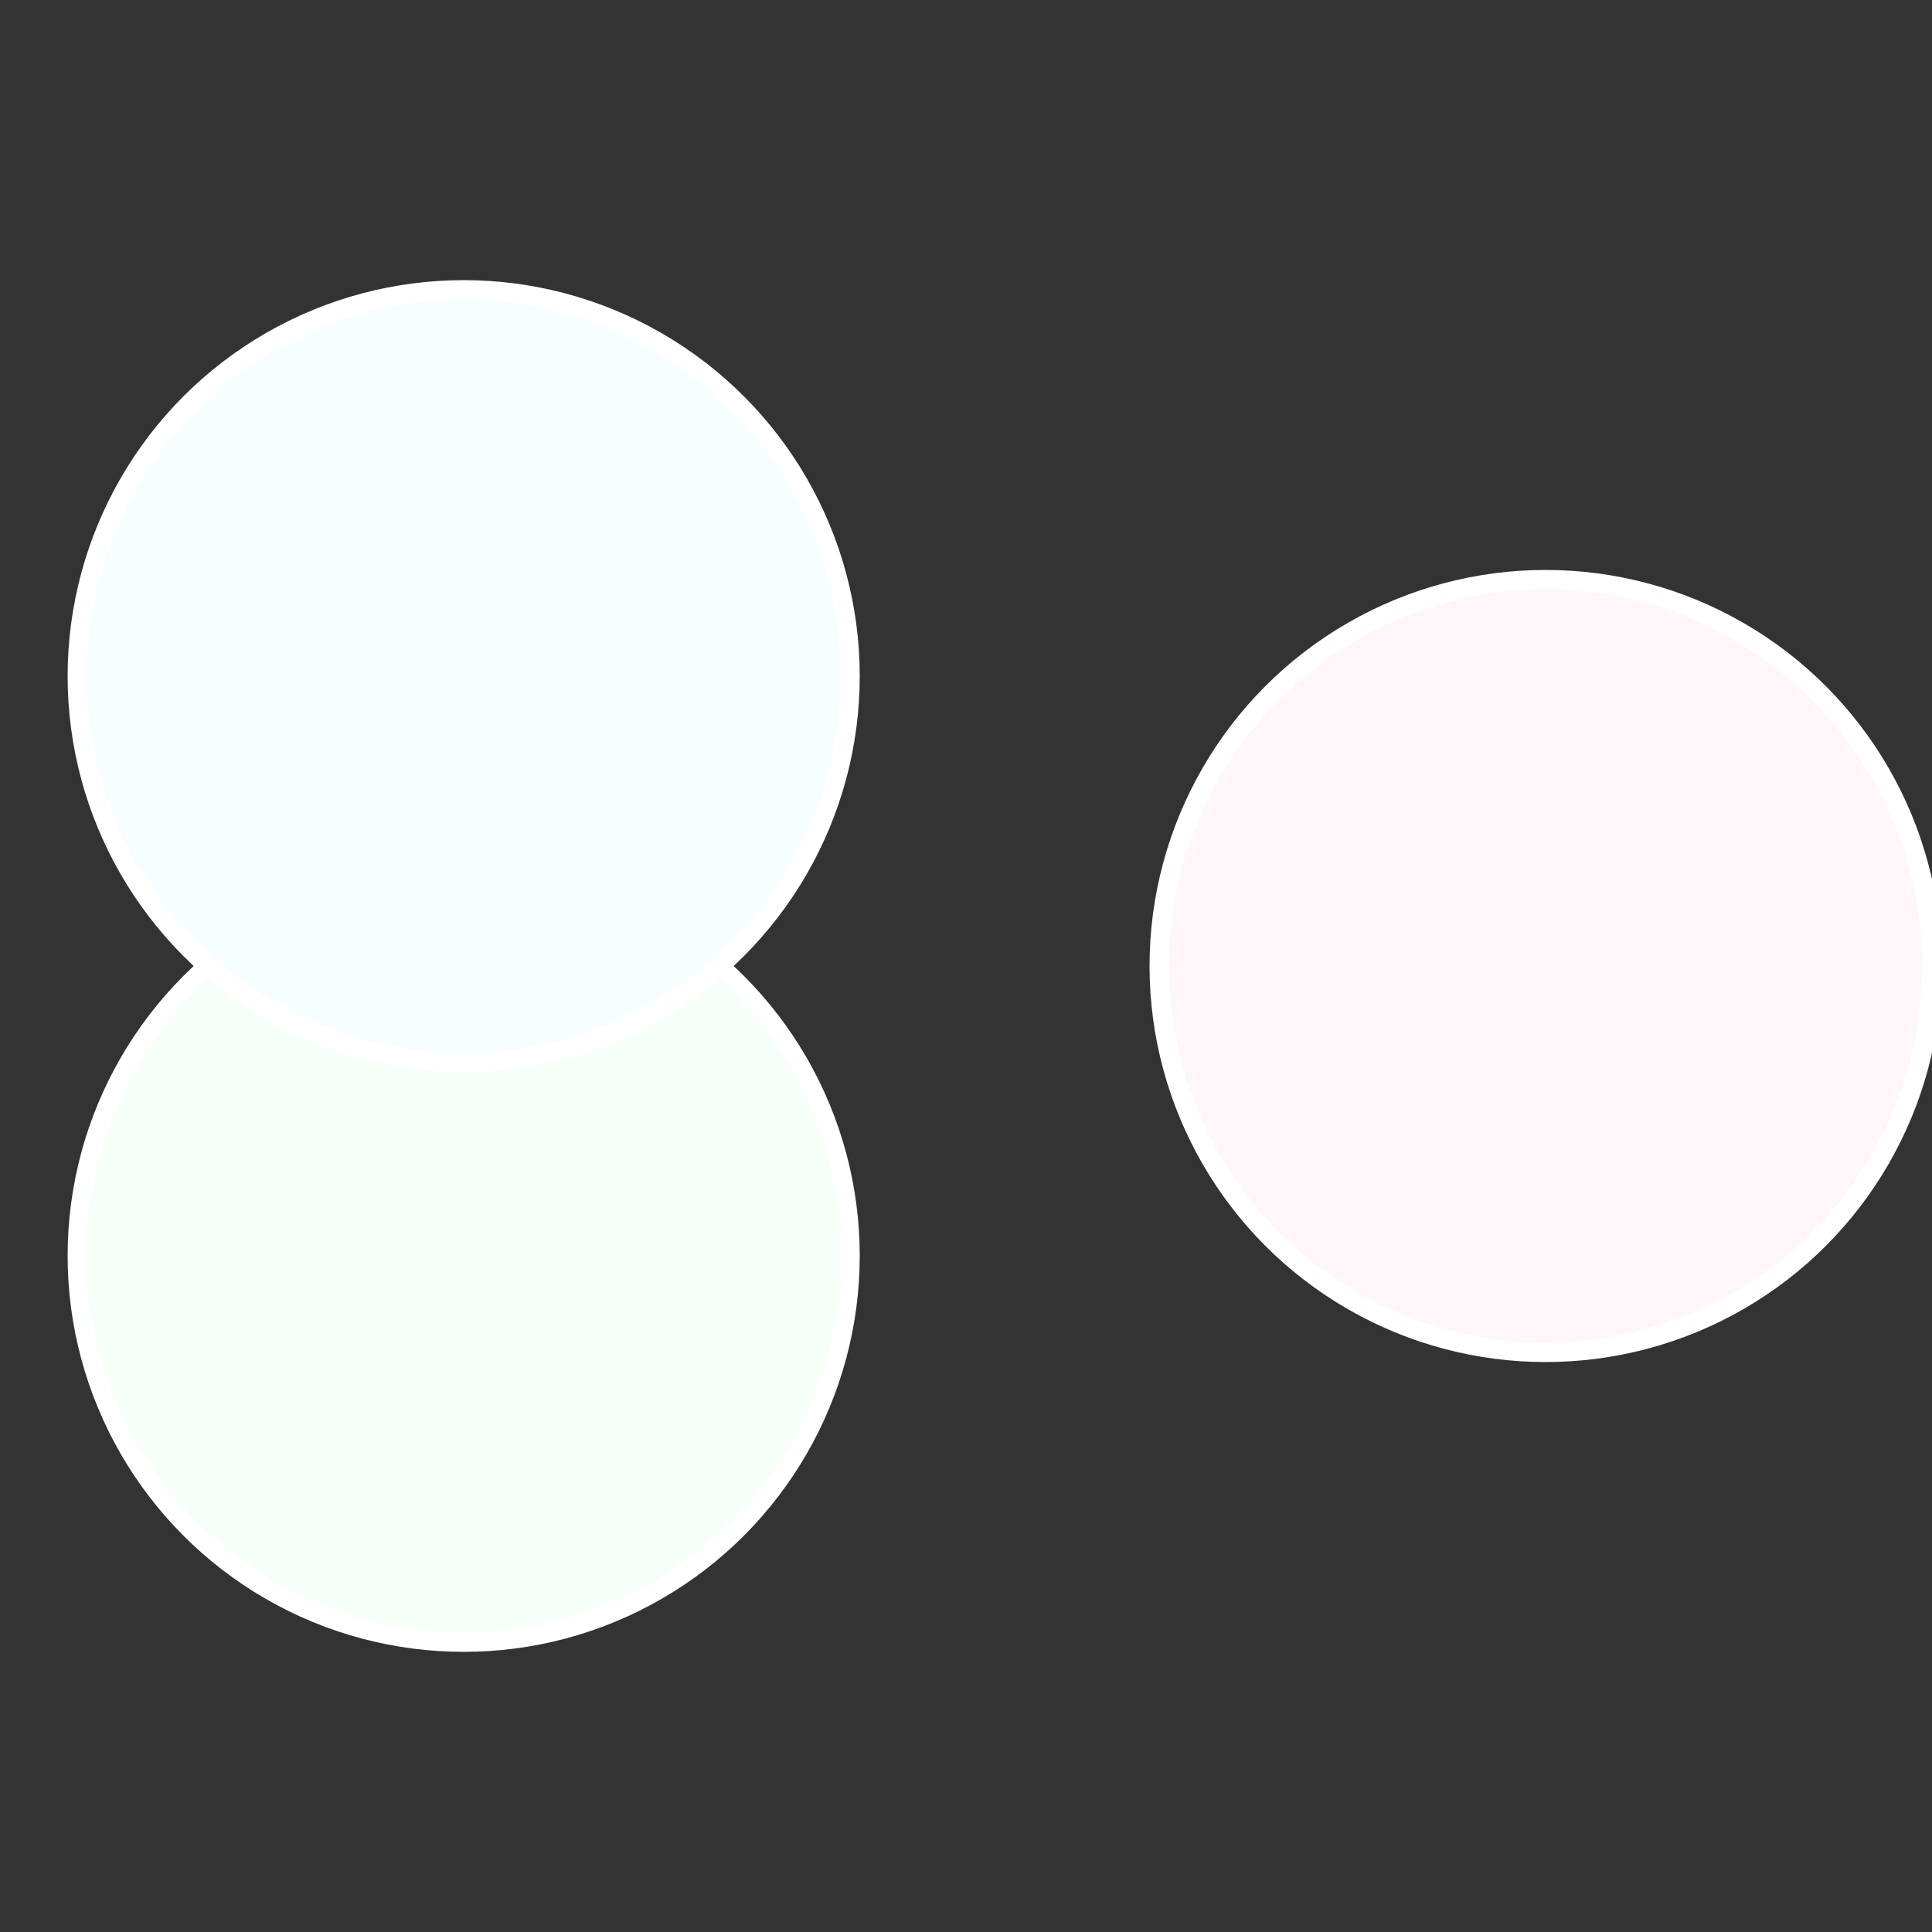
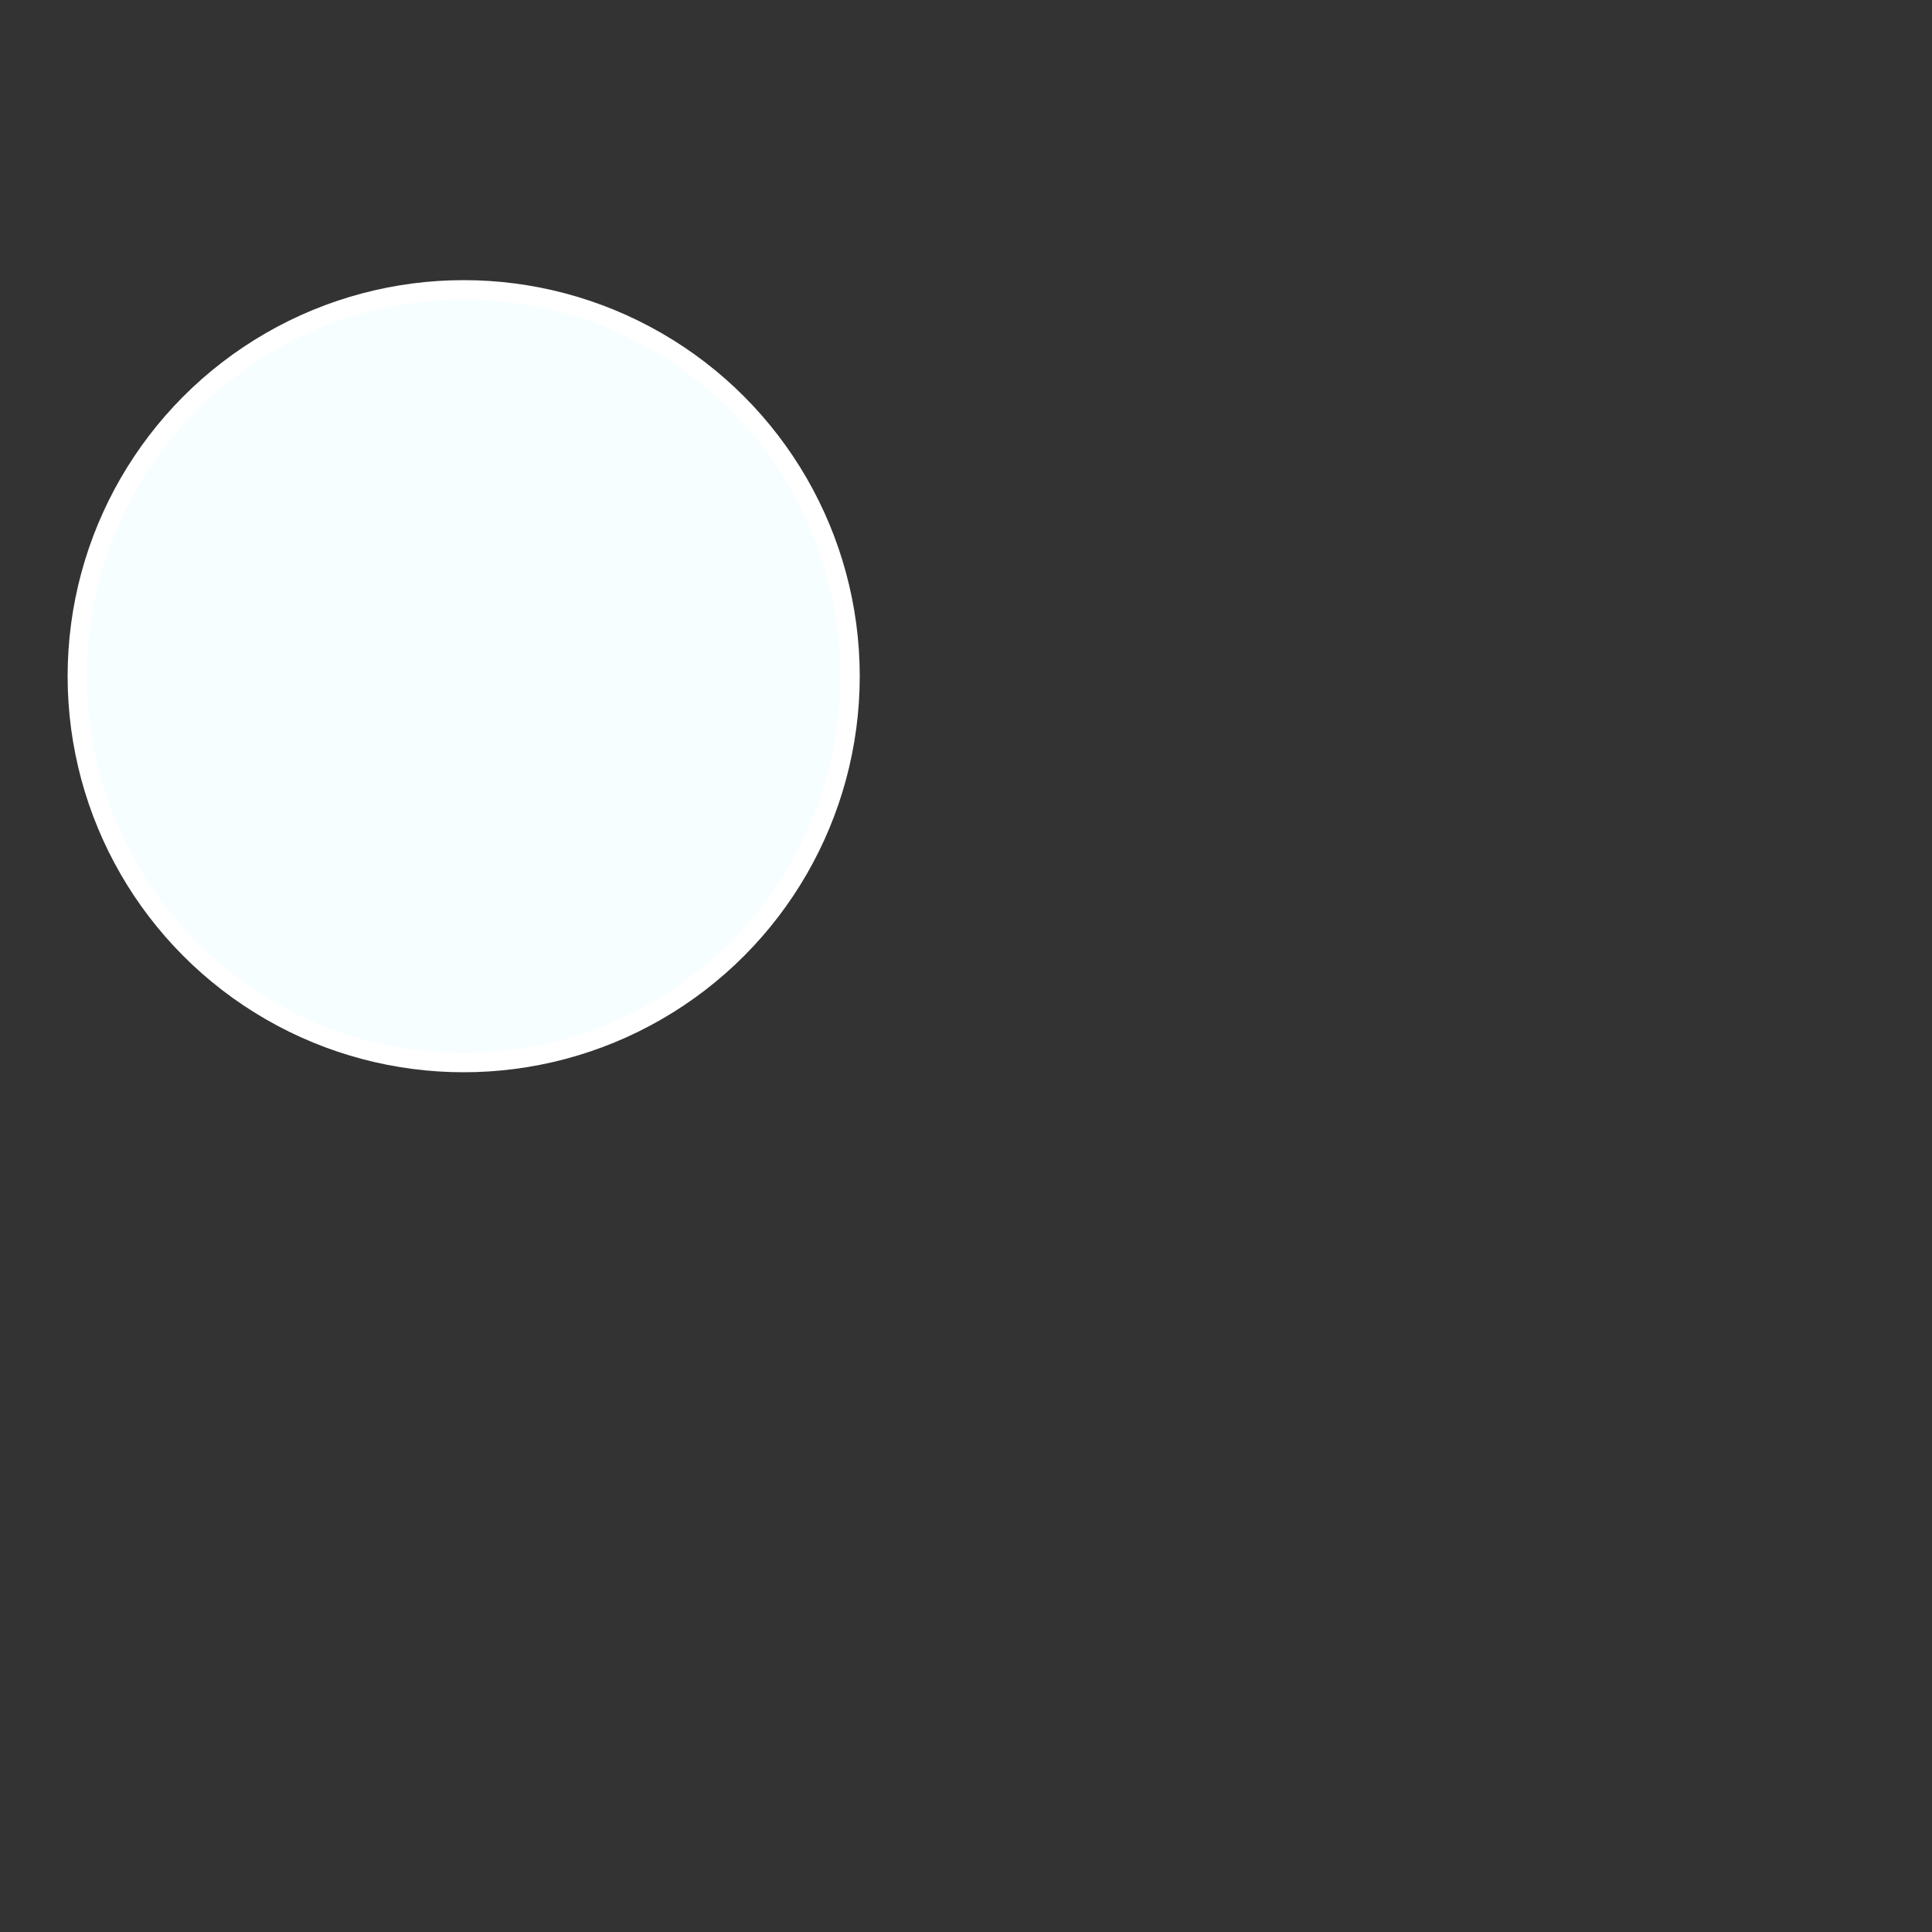
<svg xmlns="http://www.w3.org/2000/svg" width="500" height="500" viewBox="-1 -1 2 2">
  <rect x="-1" y="-1" width="2" height="2" fill="#333333" stroke="none" />
-   <circle cx="0.6" cy="0" r="0.4" fill="#fff6f9" stroke="#fff" stroke-width="1%" />
-   <circle cx="-0.52" cy="0.3" r="0.4" fill="#f6fff8" stroke="#fff" stroke-width="1%" />
  <circle cx="-0.52" cy="-0.3" r="0.4" fill="#f6feff" stroke="#fff" stroke-width="1%" />
</svg>